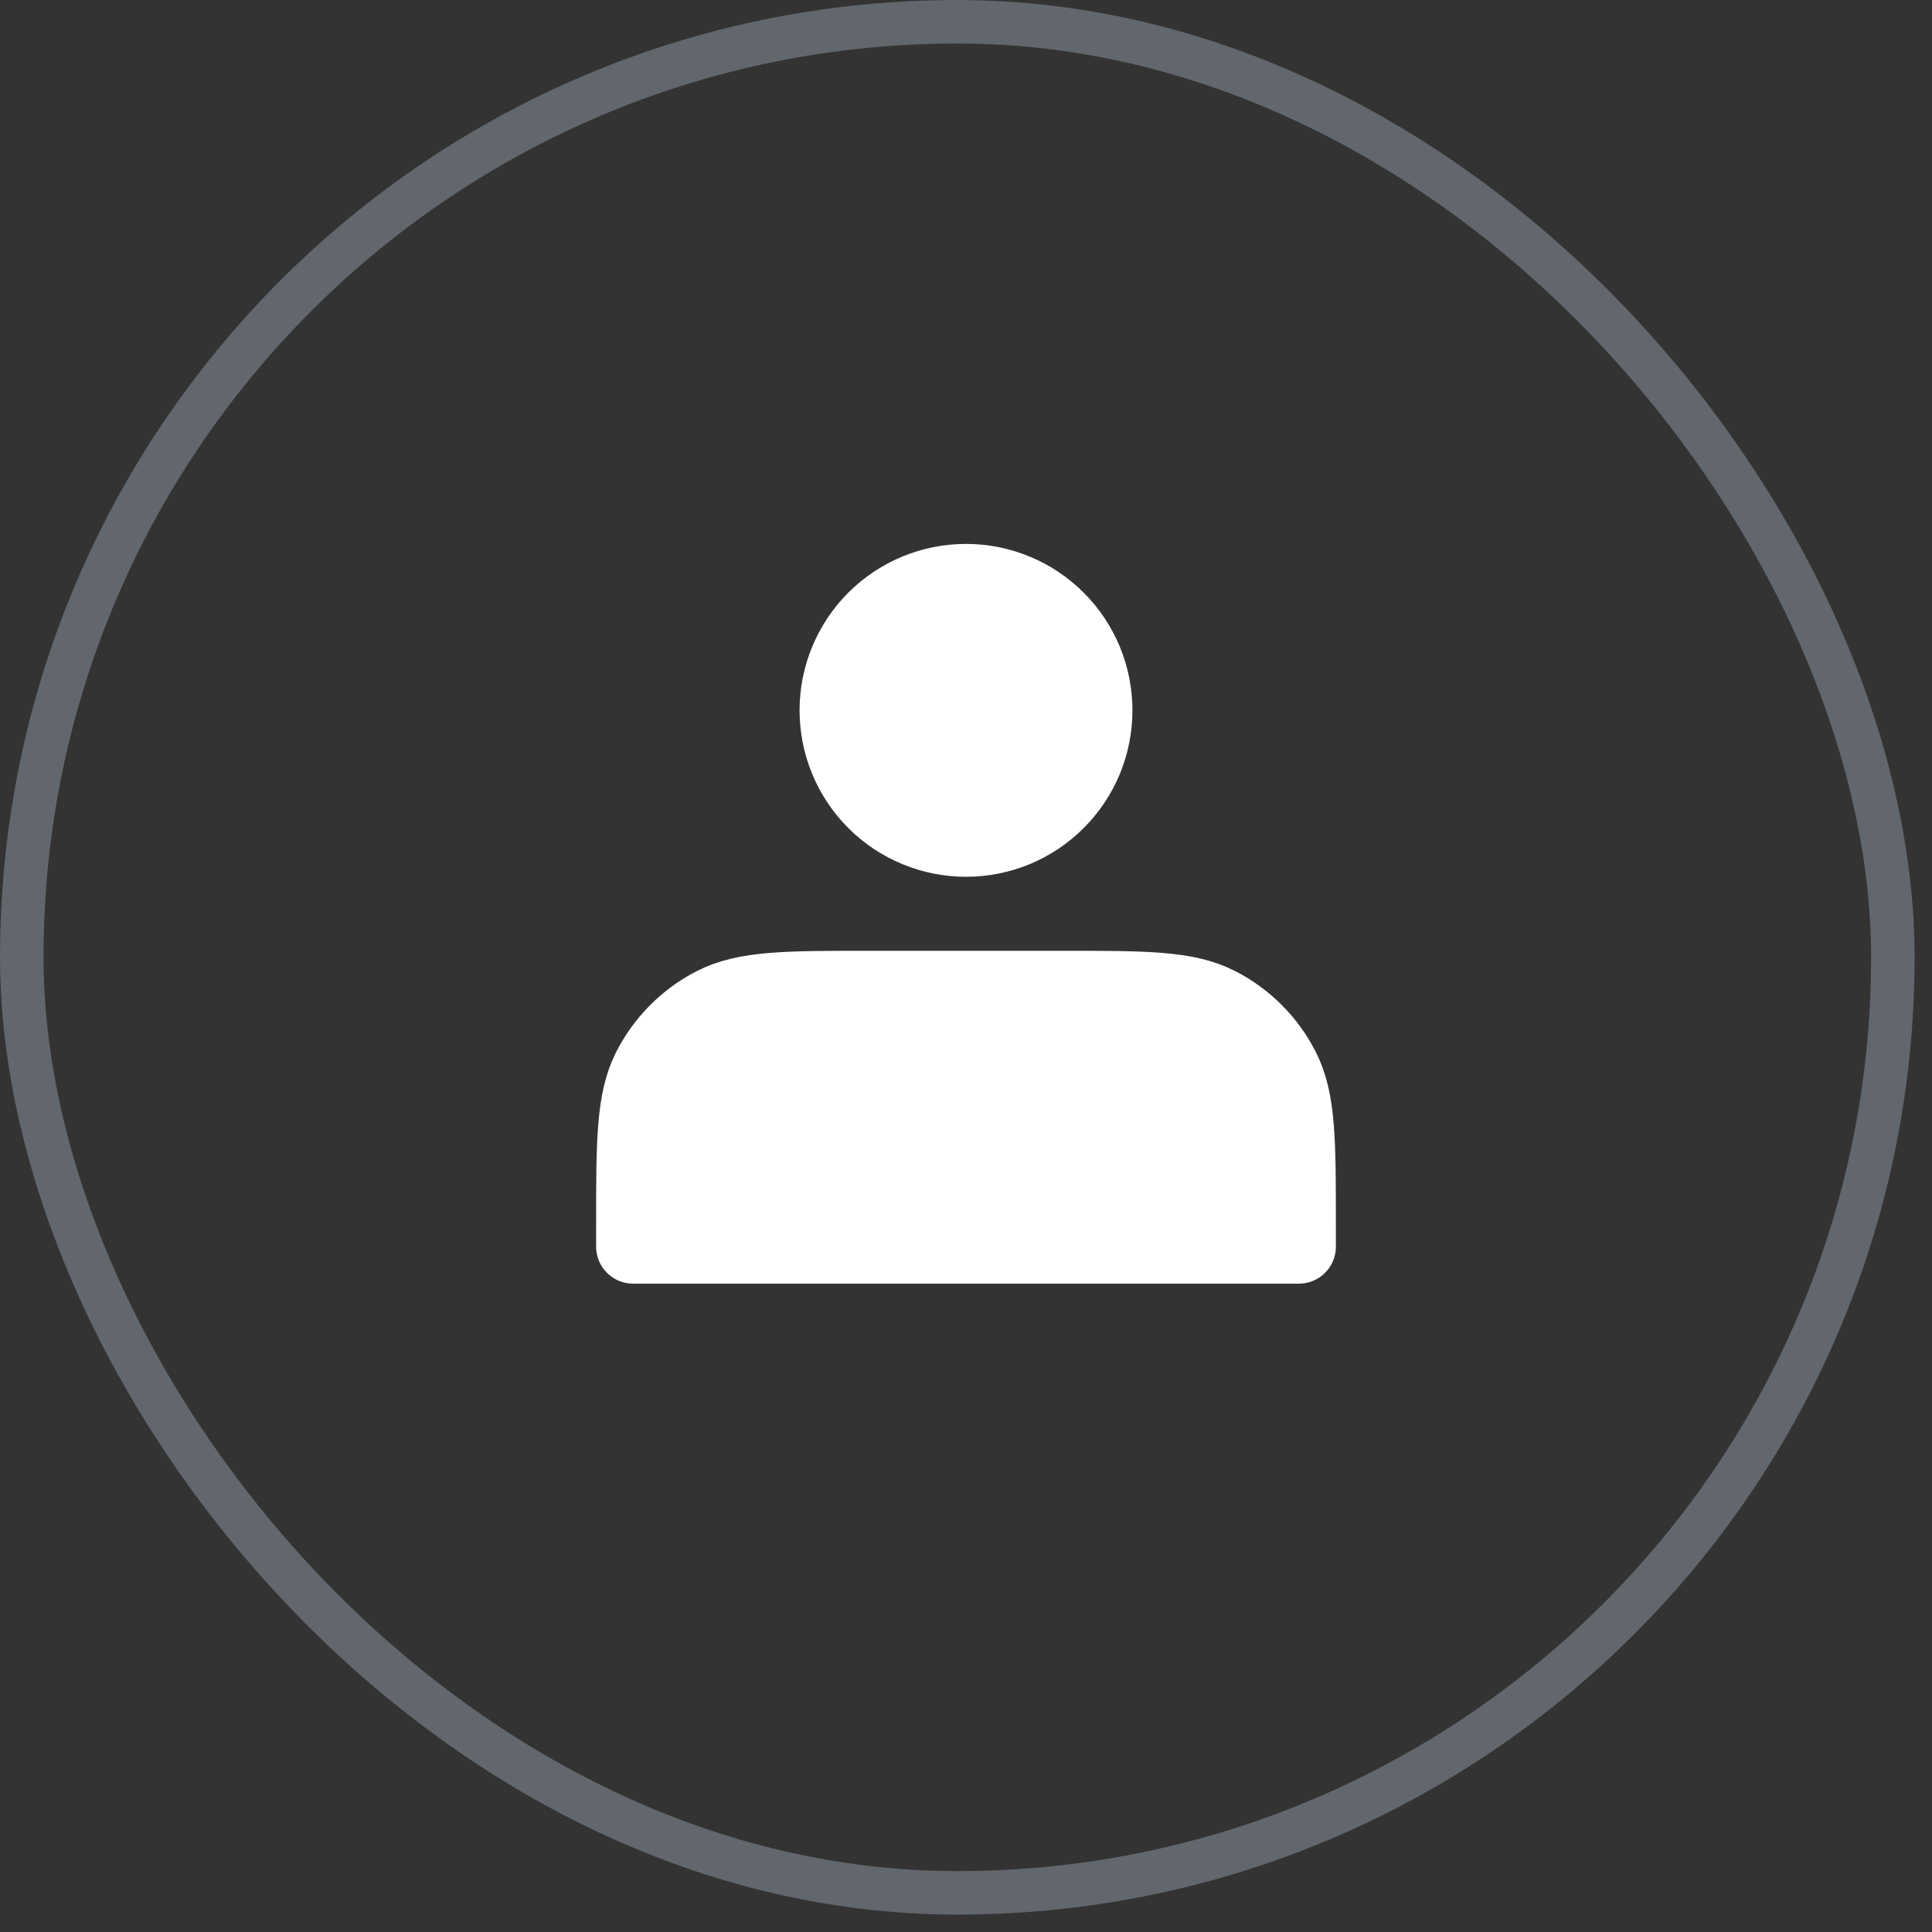
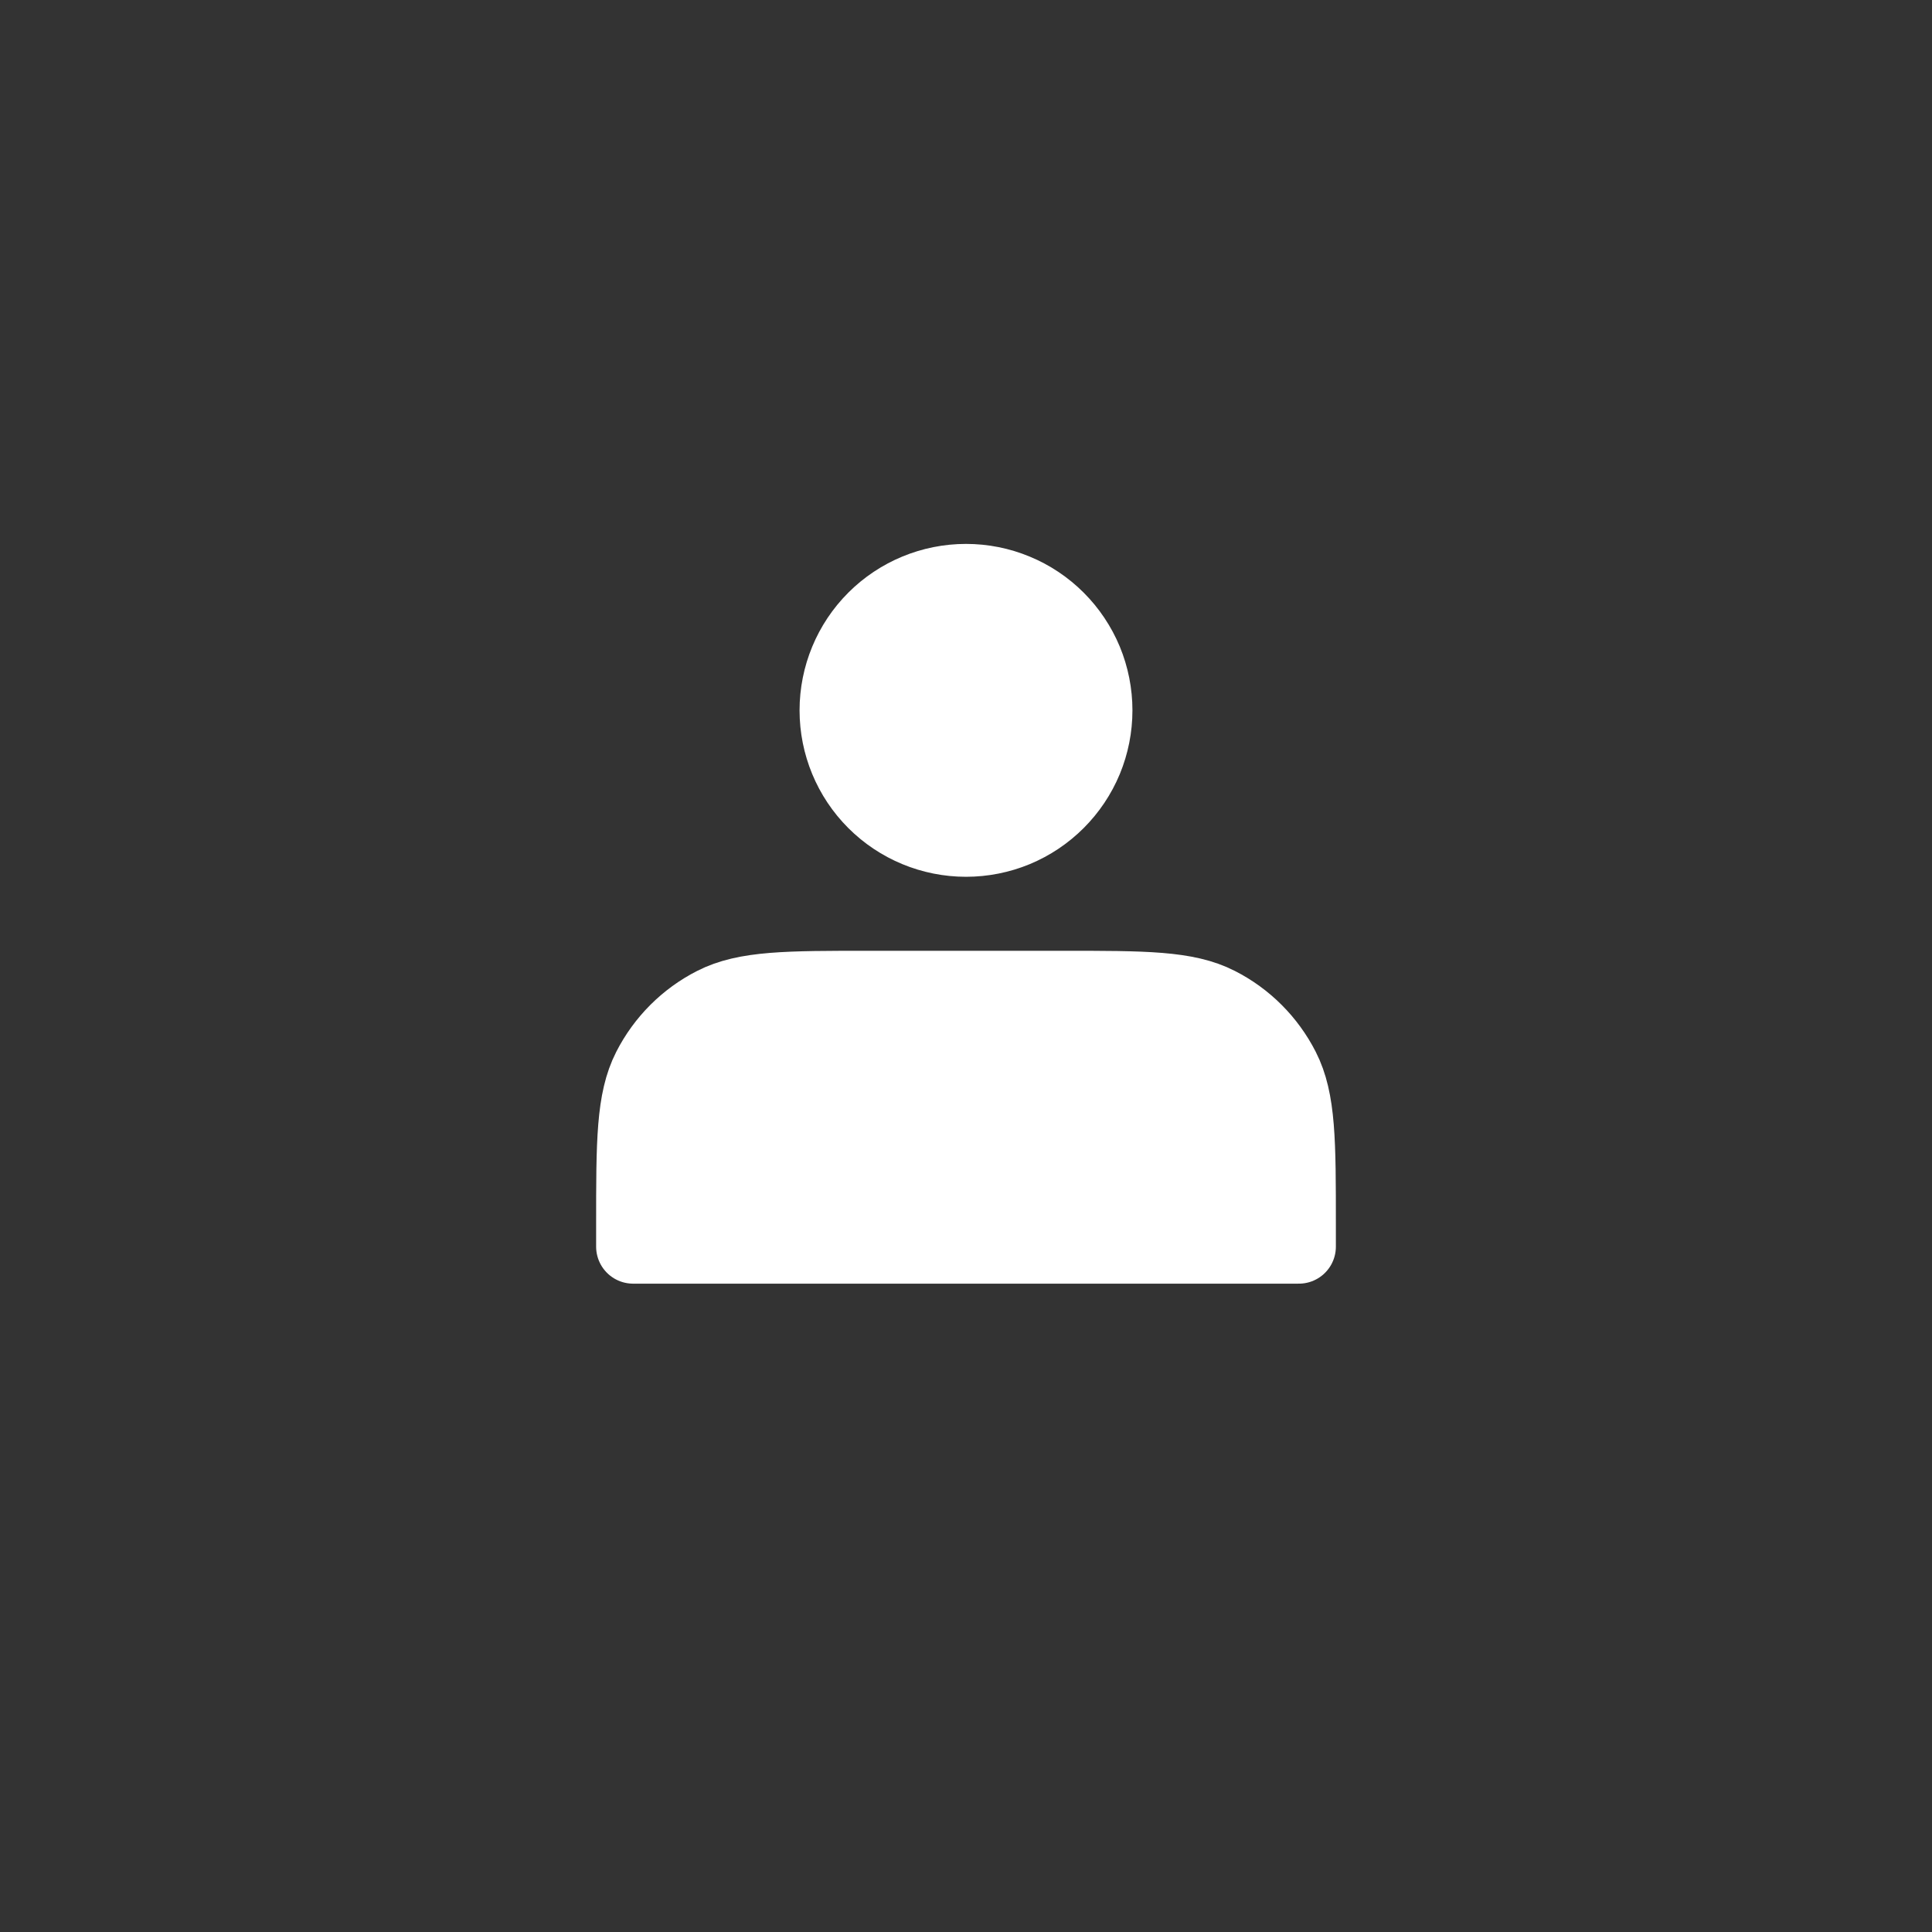
<svg xmlns="http://www.w3.org/2000/svg" width="37" height="37" viewBox="0 0 37 37" fill="none">
  <rect x="0" y="0" width="37" height="37" fill="#333333" stroke="none" />
-   <rect opacity="0.8" x="0.417" y="0.417" width="35.833" height="35.833" rx="17.917" stroke="#C3D4E9" stroke-opacity="0.4" stroke-width="0.833" />
  <path d="M18.5 16.083C18.826 16.083 19.148 16.019 19.449 15.895C19.75 15.77 20.023 15.587 20.253 15.357C20.483 15.127 20.666 14.854 20.791 14.553C20.915 14.252 20.979 13.93 20.979 13.604C20.979 13.279 20.915 12.956 20.791 12.655C20.666 12.355 20.483 12.081 20.253 11.851C20.023 11.621 19.75 11.438 19.449 11.314C19.148 11.189 18.826 11.125 18.5 11.125C17.843 11.125 17.212 11.386 16.747 11.851C16.282 12.316 16.021 12.947 16.021 13.604C16.021 14.262 16.282 14.892 16.747 15.357C17.212 15.822 17.843 16.083 18.5 16.083ZM12.125 23.45V23.875H24.875V23.45C24.875 21.863 24.875 21.07 24.566 20.464C24.294 19.931 23.861 19.497 23.328 19.226C22.722 18.917 21.928 18.917 20.342 18.917H16.658C15.072 18.917 14.278 18.917 13.672 19.226C13.139 19.497 12.706 19.931 12.434 20.464C12.125 21.07 12.125 21.863 12.125 23.45Z" fill="white" stroke="white" stroke-width="1.417" stroke-linecap="round" stroke-linejoin="round" />
</svg>